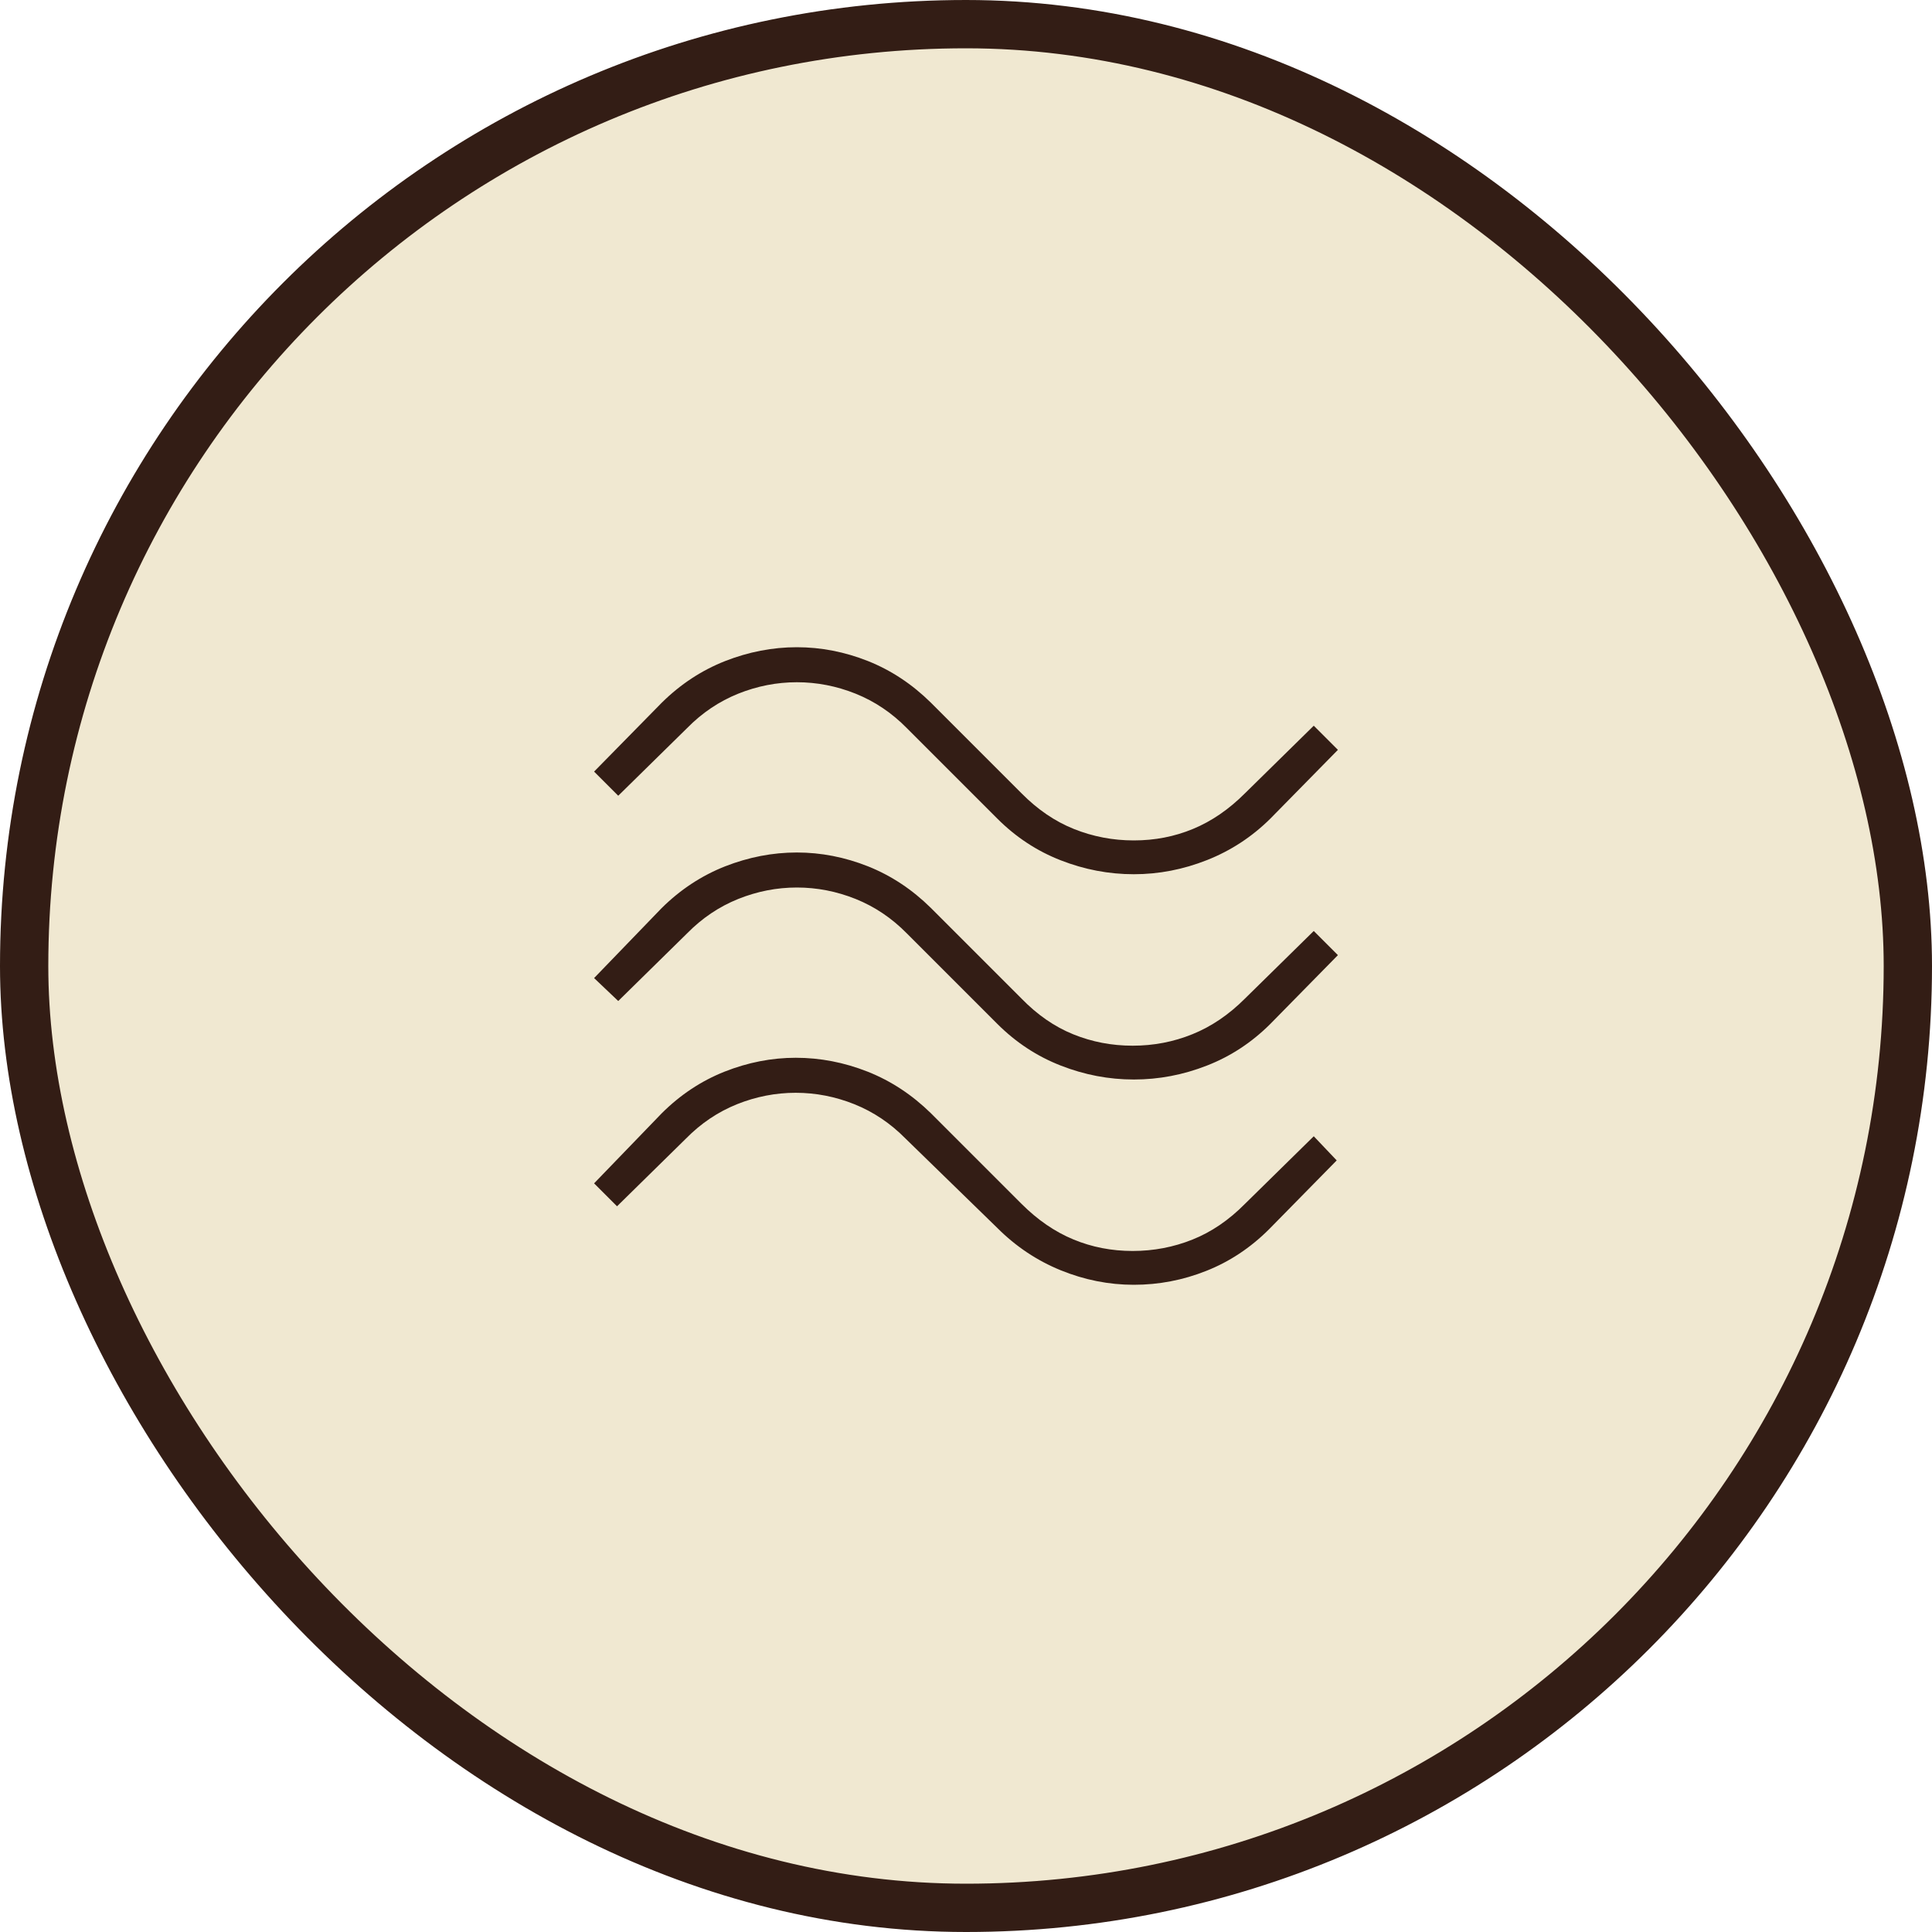
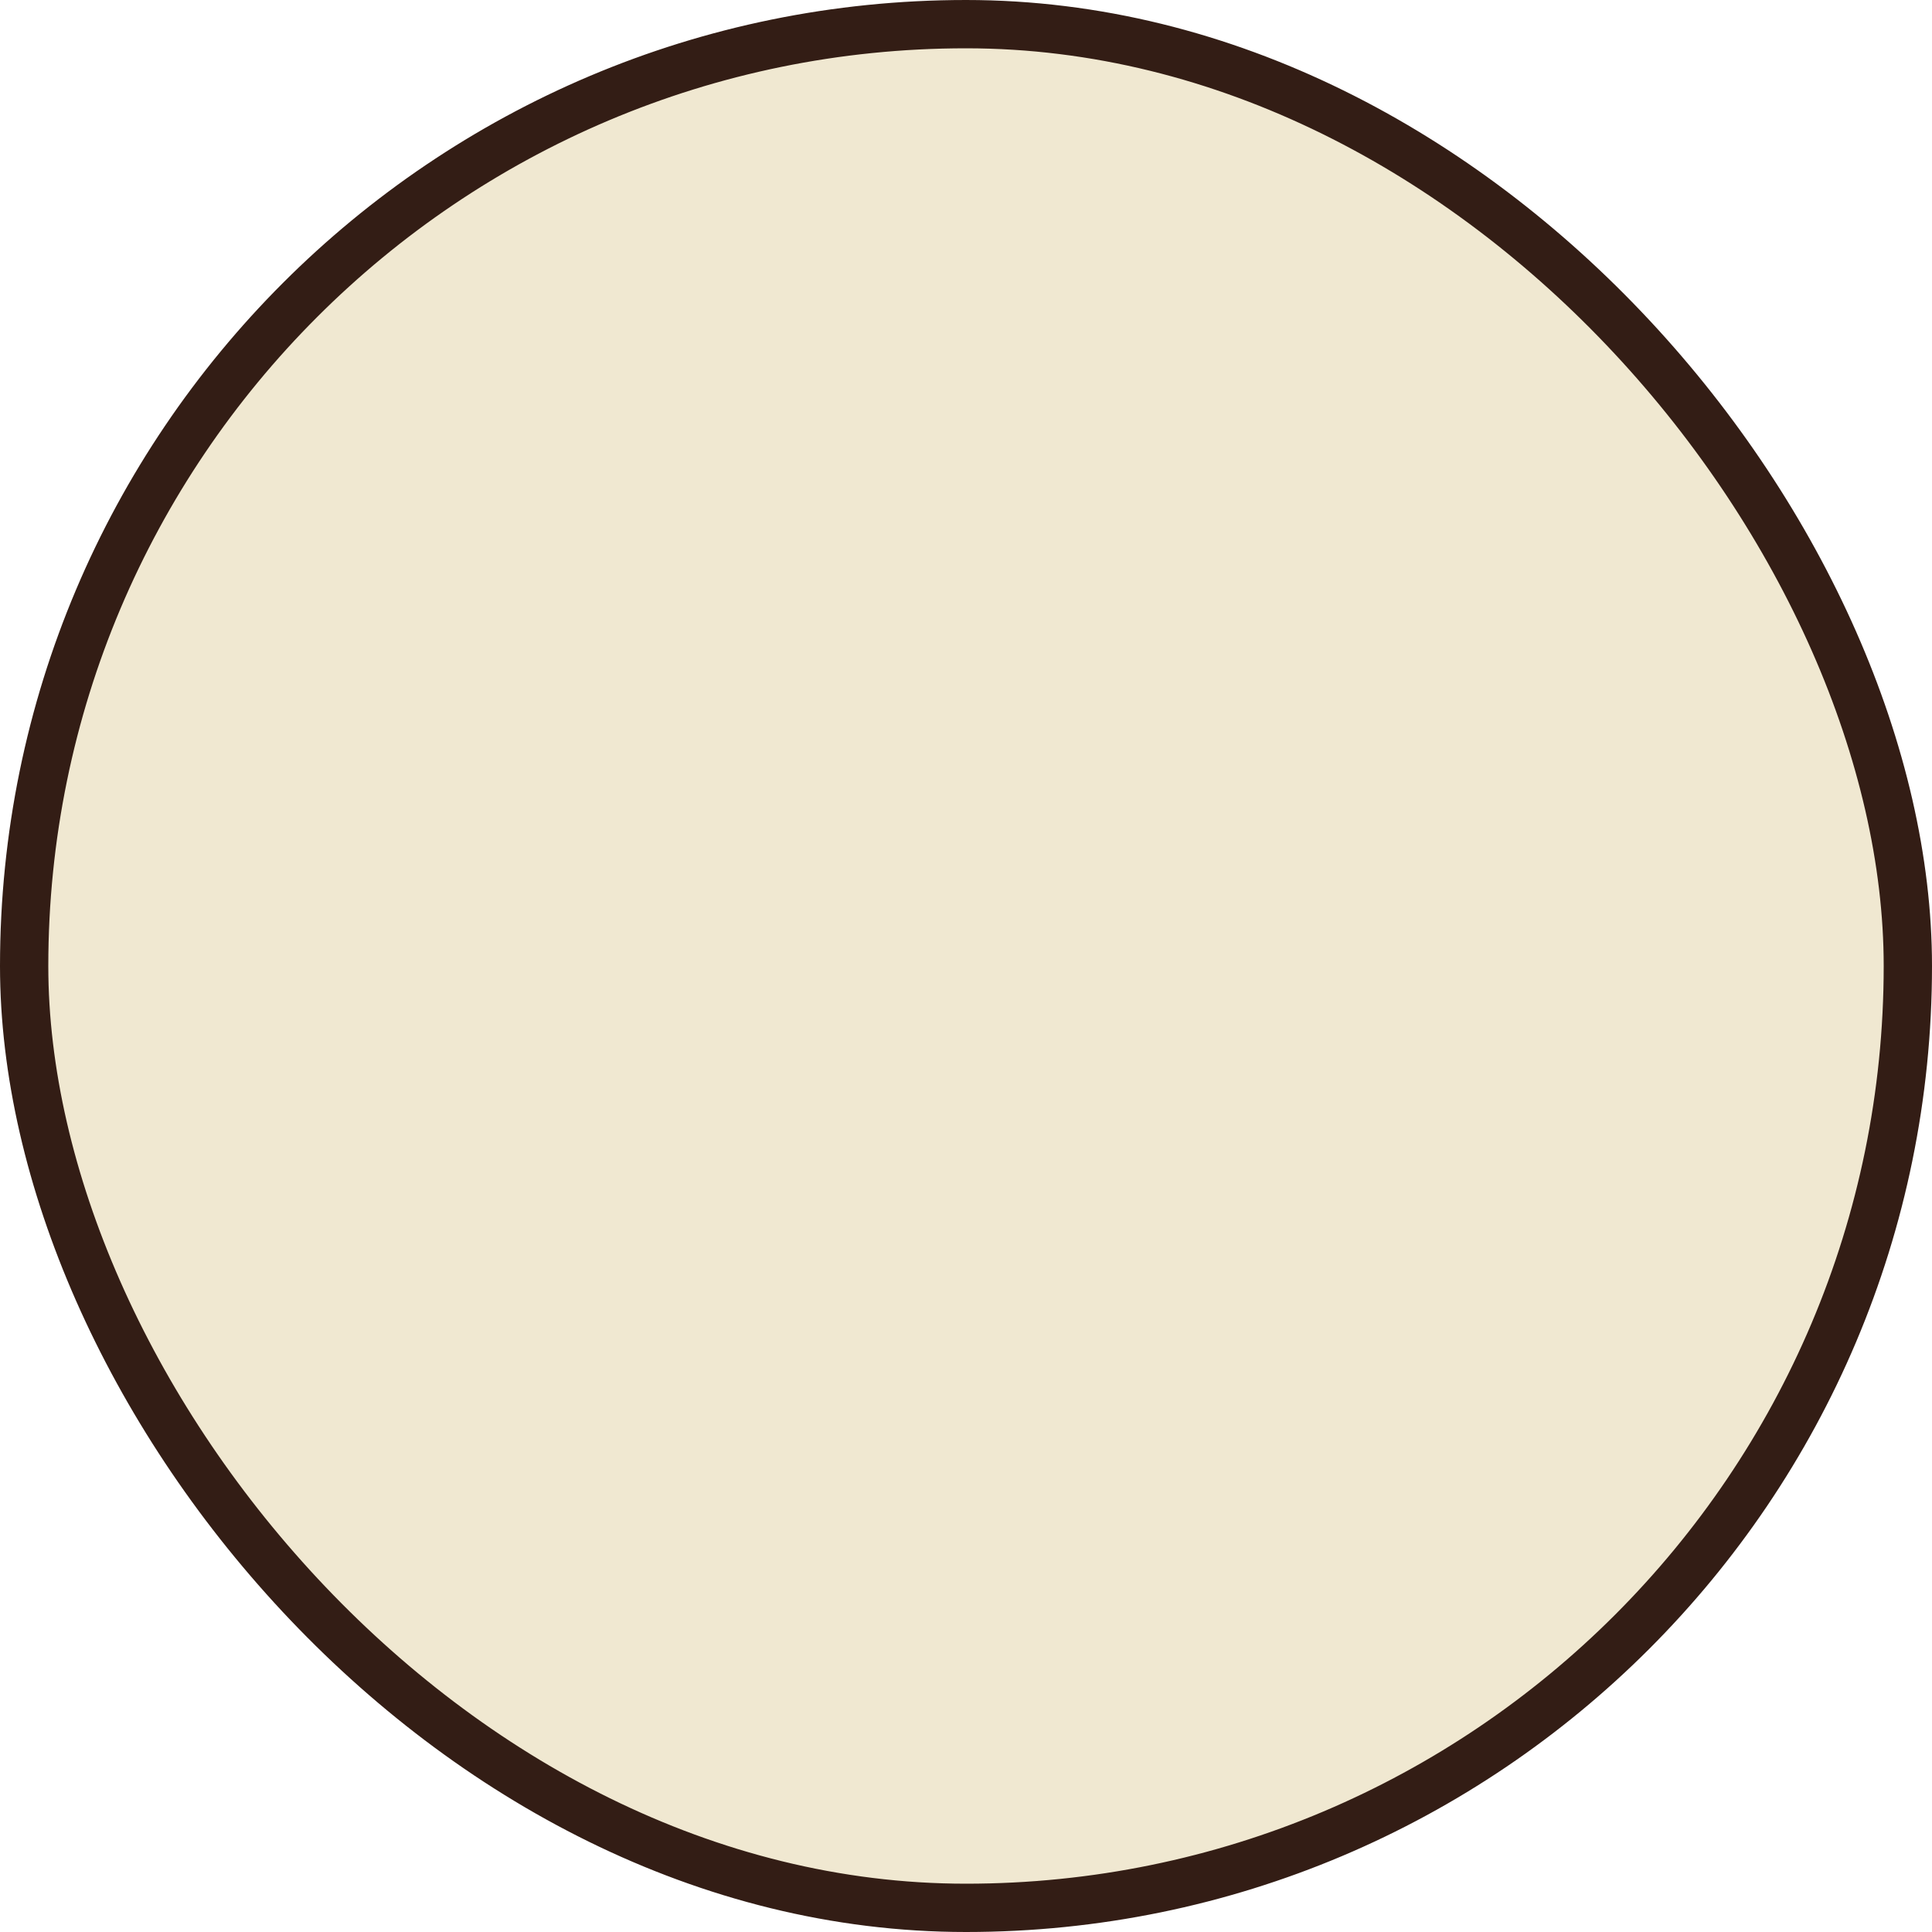
<svg xmlns="http://www.w3.org/2000/svg" width="40" height="40" viewBox="0 0 40 40" fill="none">
  <rect x="0.5" y="0.5" width="39" height="39" rx="19.5" fill="#F0E8D1" stroke="#331D15" />
-   <path d="M26.3 16.95C25.92 17.326 25.483 17.612 24.99 17.807C24.497 18.002 23.992 18.1 23.475 18.1C22.958 18.1 22.454 18.004 21.962 17.812C21.471 17.621 21.033 17.333 20.65 16.95L18.775 15.075C18.463 14.758 18.11 14.521 17.715 14.362C17.32 14.204 16.915 14.125 16.499 14.125C16.083 14.125 15.678 14.204 15.284 14.362C14.889 14.521 14.536 14.758 14.225 15.075L12.8 16.475L12.3 15.975L13.7 14.55C14.087 14.167 14.525 13.879 15.012 13.687C15.5 13.496 15.995 13.4 16.497 13.4C16.999 13.4 17.491 13.496 17.972 13.687C18.453 13.879 18.887 14.167 19.275 14.55L21.15 16.425C21.481 16.76 21.843 17.007 22.236 17.164C22.629 17.321 23.042 17.4 23.475 17.4C23.908 17.4 24.317 17.321 24.7 17.162C25.083 17.004 25.442 16.758 25.775 16.425L27.2 15.025L27.7 15.525L26.3 16.95ZM26.3 21.2C25.916 21.583 25.478 21.871 24.987 22.062C24.496 22.254 23.992 22.35 23.475 22.35C22.958 22.35 22.454 22.254 21.963 22.062C21.472 21.871 21.034 21.583 20.65 21.2L18.775 19.325C18.463 19.008 18.11 18.771 17.715 18.612C17.32 18.454 16.915 18.375 16.499 18.375C16.083 18.375 15.678 18.454 15.284 18.612C14.889 18.771 14.536 19.008 14.225 19.325L12.8 20.725L12.3 20.25L13.7 18.8C14.087 18.417 14.525 18.129 15.012 17.937C15.5 17.746 15.995 17.65 16.497 17.65C16.999 17.65 17.491 17.746 17.972 17.937C18.453 18.129 18.887 18.417 19.275 18.8L21.15 20.675C21.476 21.01 21.832 21.257 22.22 21.414C22.607 21.571 23.017 21.65 23.45 21.65C23.883 21.65 24.296 21.571 24.688 21.412C25.079 21.254 25.442 21.008 25.775 20.675L27.2 19.275L27.7 19.775L26.3 21.2ZM26.275 25.45C25.891 25.833 25.458 26.121 24.975 26.312C24.492 26.504 23.992 26.6 23.475 26.6C22.958 26.6 22.454 26.5 21.962 26.3C21.471 26.1 21.033 25.808 20.65 25.425L18.75 23.575C18.438 23.258 18.085 23.021 17.69 22.862C17.295 22.704 16.89 22.625 16.474 22.625C16.058 22.625 15.653 22.704 15.258 22.862C14.864 23.021 14.511 23.258 14.2 23.575L12.775 24.975L12.3 24.5L13.7 23.05C14.084 22.667 14.518 22.379 15.002 22.187C15.486 21.996 15.977 21.9 16.475 21.9C16.982 21.9 17.477 21.996 17.962 22.187C18.447 22.379 18.884 22.667 19.275 23.05L21.15 24.925C21.483 25.258 21.842 25.504 22.225 25.662C22.608 25.821 23.017 25.9 23.45 25.9C23.883 25.9 24.297 25.821 24.689 25.664C25.082 25.507 25.444 25.26 25.775 24.925L27.2 23.525L27.675 24.025L26.275 25.45Z" fill="#331D15" />
</svg>